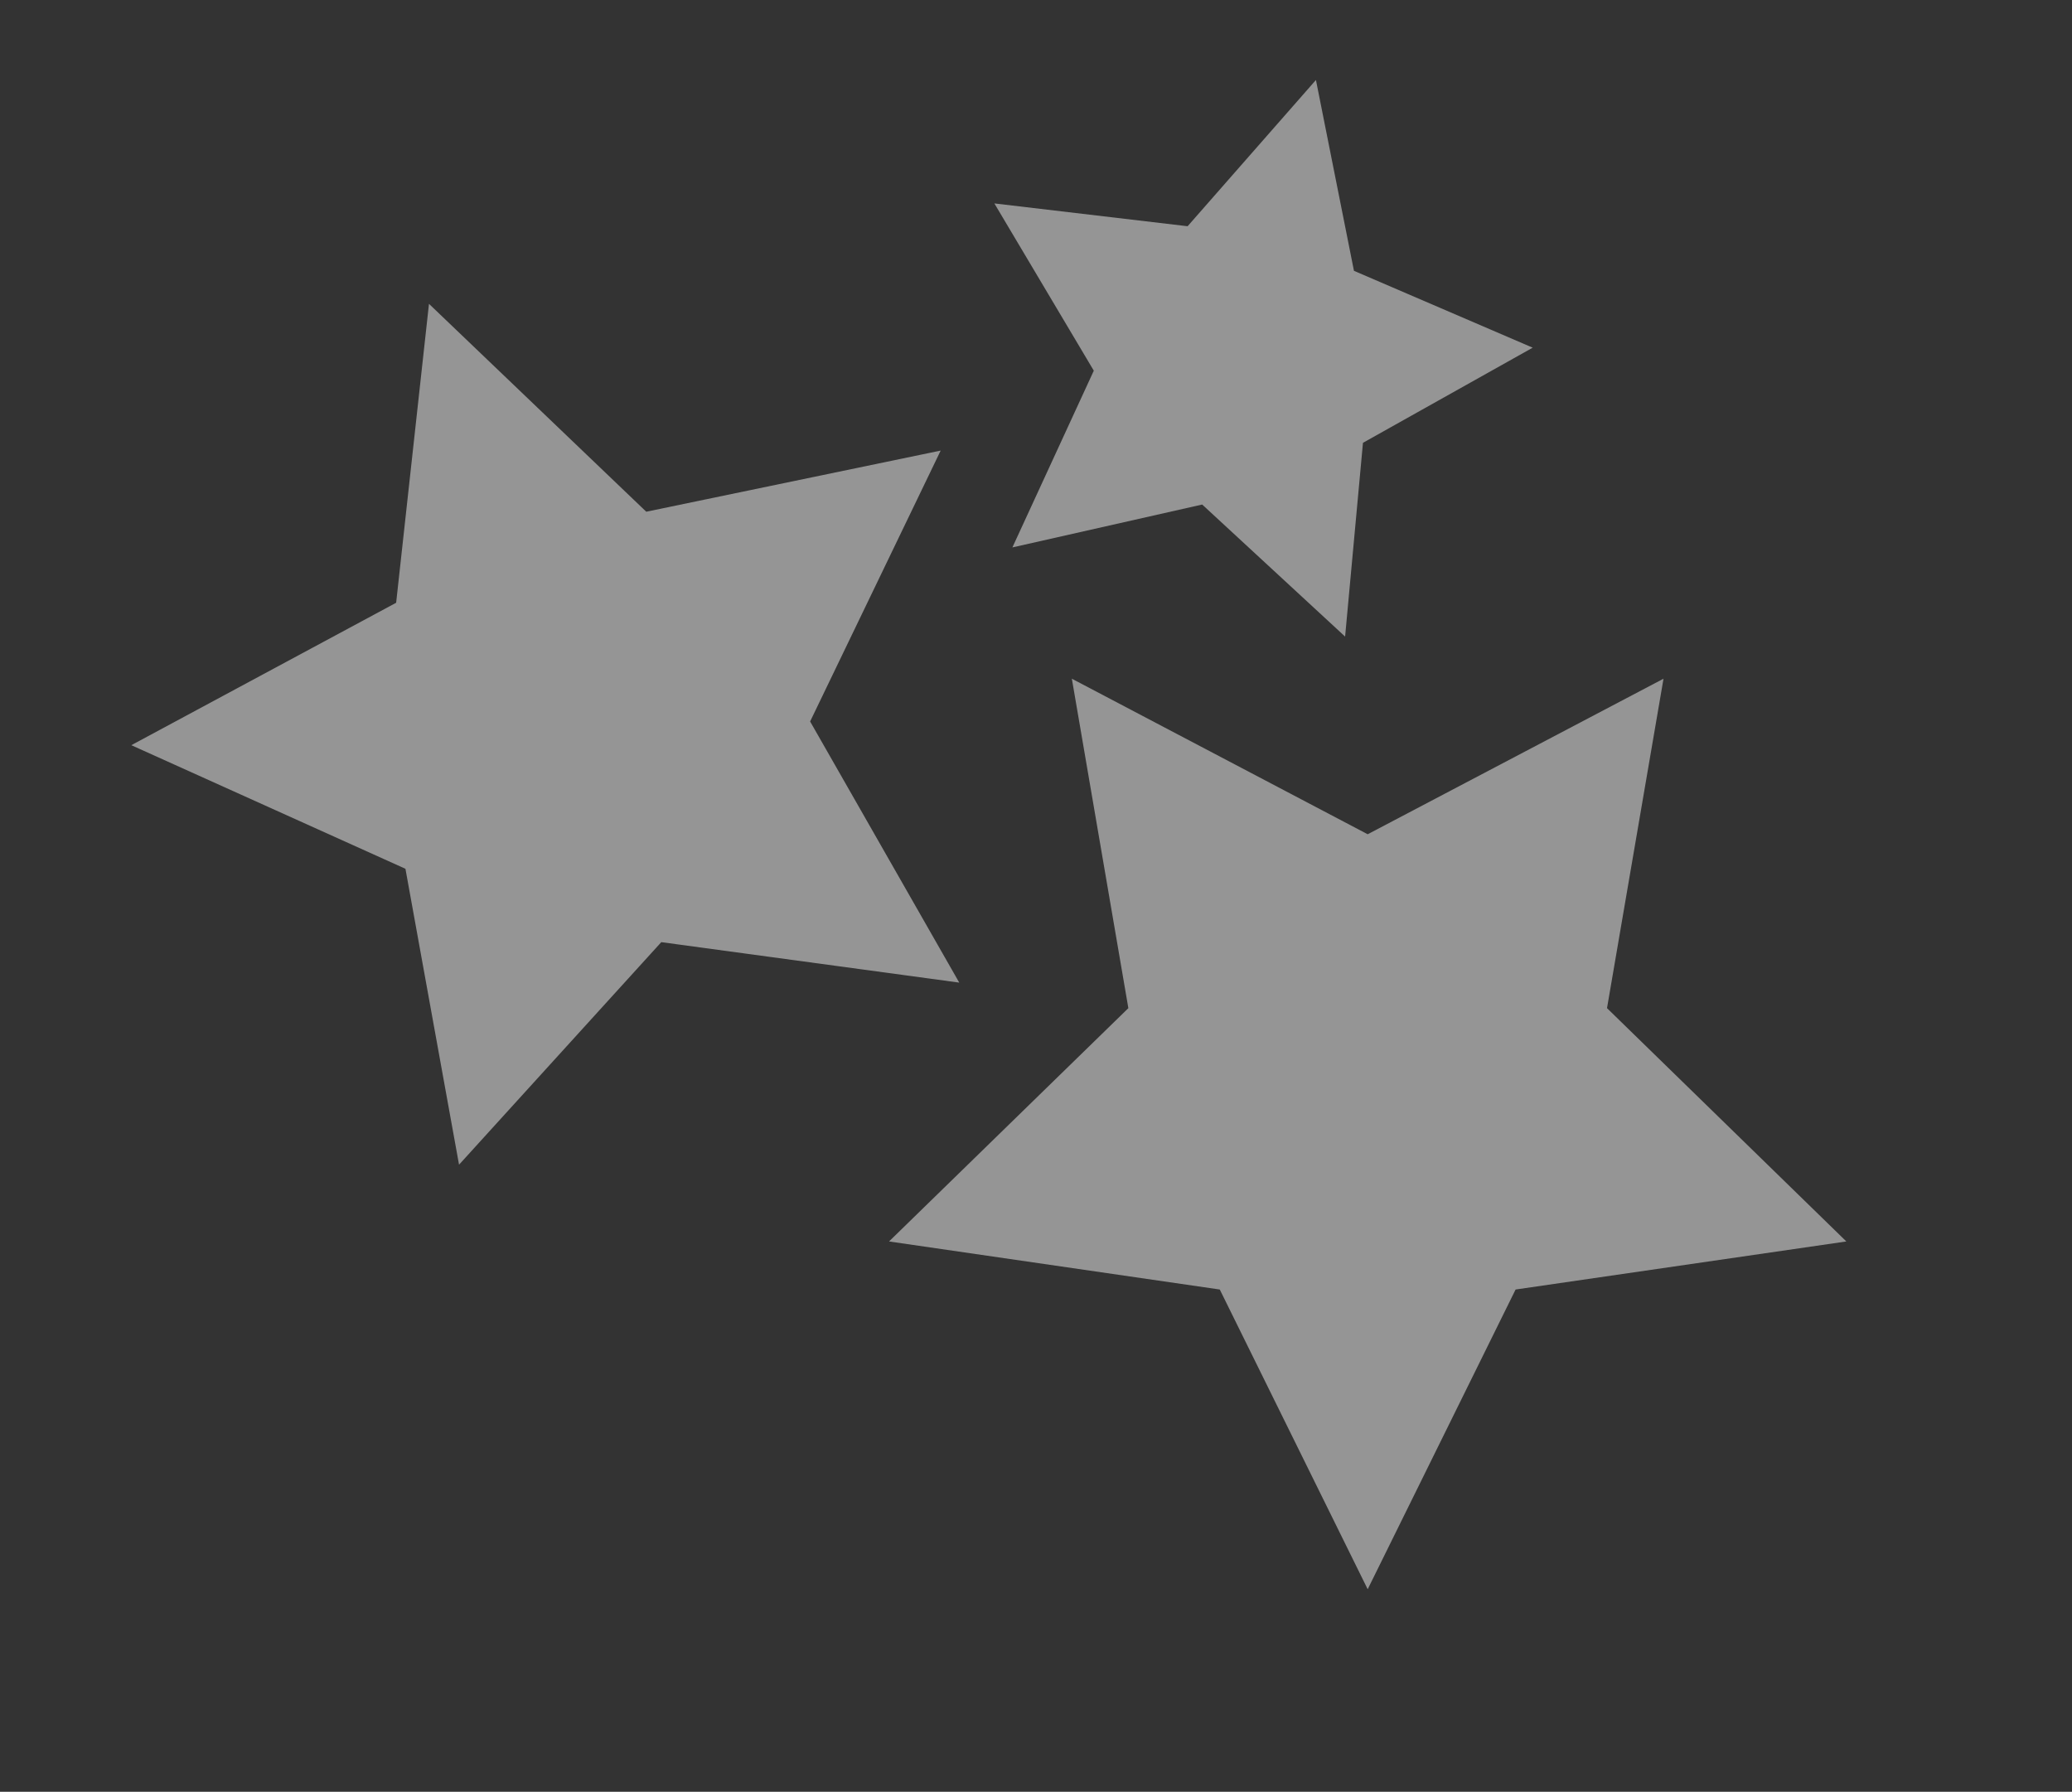
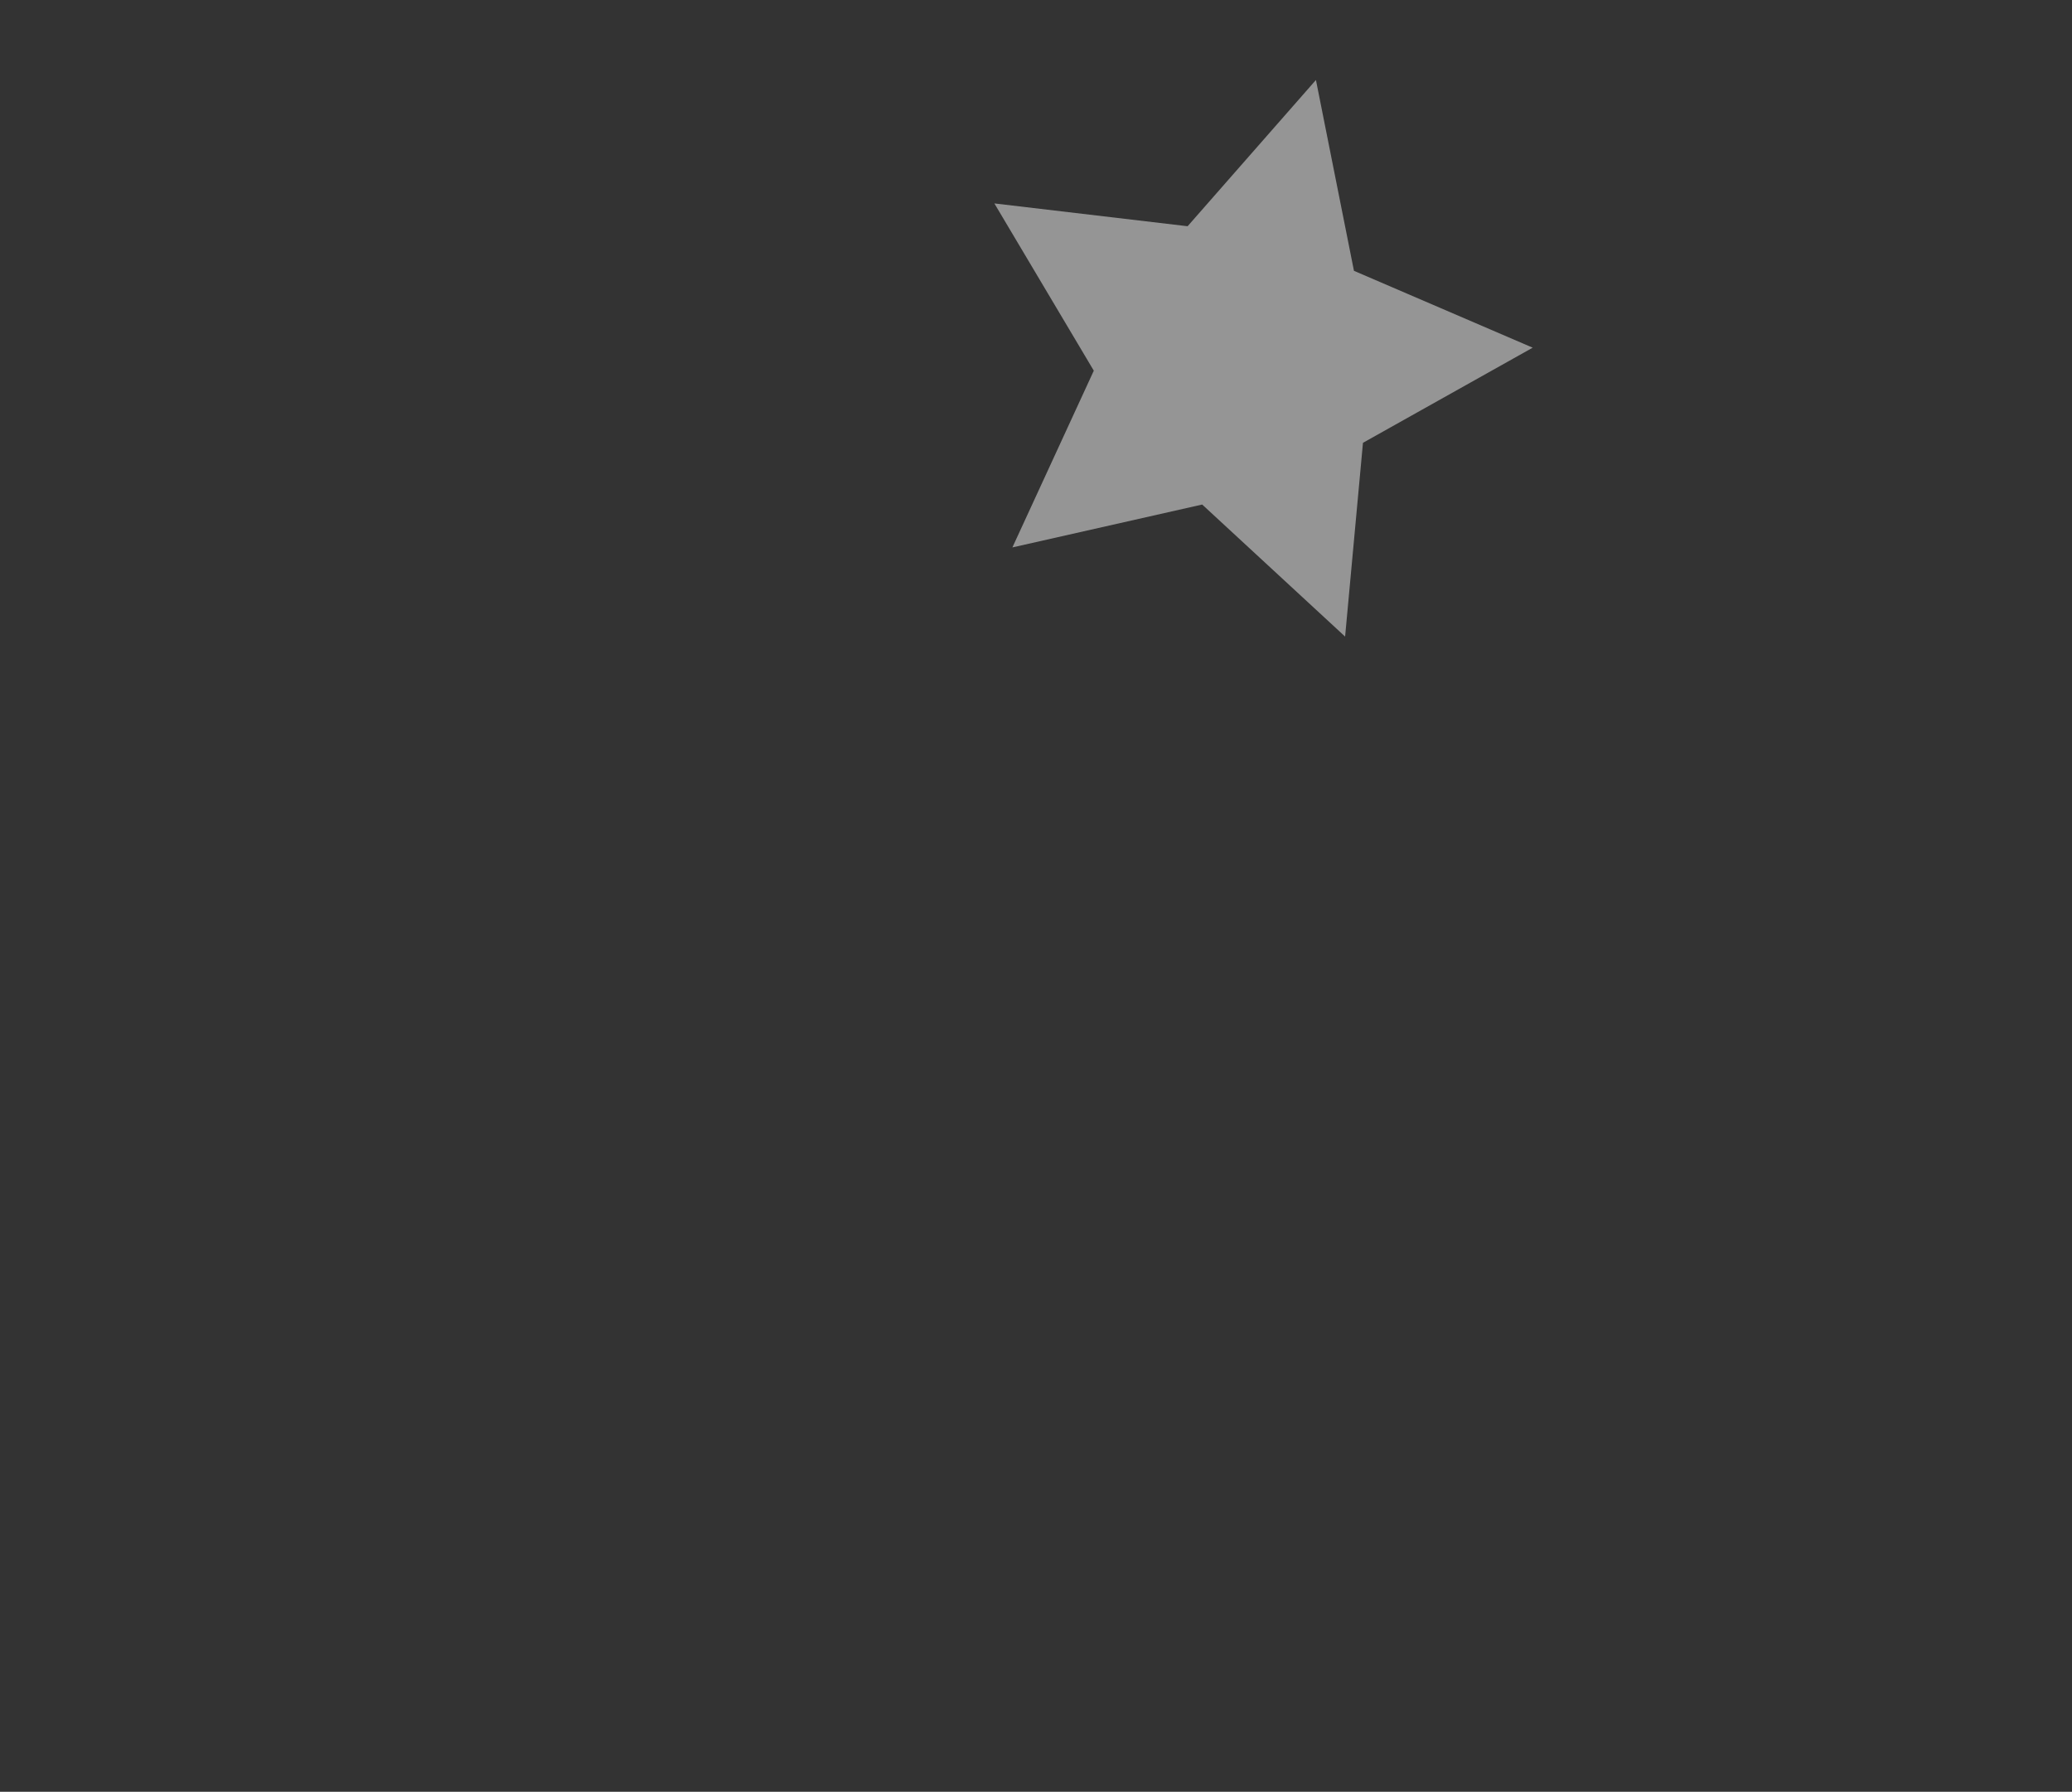
<svg xmlns="http://www.w3.org/2000/svg" width="739px" height="639px" viewBox="0 0 739 639" version="1.1">
  <rect x="0" y="0" width="739" height="639" fill="#333333" stroke="none" />
  <title>Group 4</title>
  <g id="Desktop" stroke="none" stroke-width="1" fill="none" fill-rule="evenodd" opacity="0.483">
    <g transform="translate(101, -972)" fill="#FFFFFF" id="Group-4">
      <g transform="translate(-100.263, 972.963)">
-         <polygon id="Star-Copy-2" transform="translate(487.062, 386.311) rotate(-324) translate(-487.062, -386.311) " points="487.062 476.061 381.554 531.53 401.705 414.046 316.347 330.843 434.308 313.702 487.062 206.811 539.816 313.702 657.777 330.843 572.419 414.046 592.569 531.53" />
-         <polygon id="Star" transform="translate(207.5, 259.158) rotate(-20) translate(-207.5, -259.158) " points="207.5 339.908 112.573 389.814 130.702 284.111 53.904 209.251 160.036 193.83 207.5 97.658 254.964 193.83 361.096 209.251 284.298 284.111 302.427 389.814" />
        <polygon id="Star-Copy" transform="translate(441.558, 128.5) rotate(-345) translate(-441.558, -128.5) " points="441.558 180.75 380.134 213.042 391.865 144.646 342.173 96.208 410.846 86.229 441.558 24 472.27 86.229 540.943 96.208 491.251 144.646 502.982 213.042" />
      </g>
    </g>
  </g>
</svg>